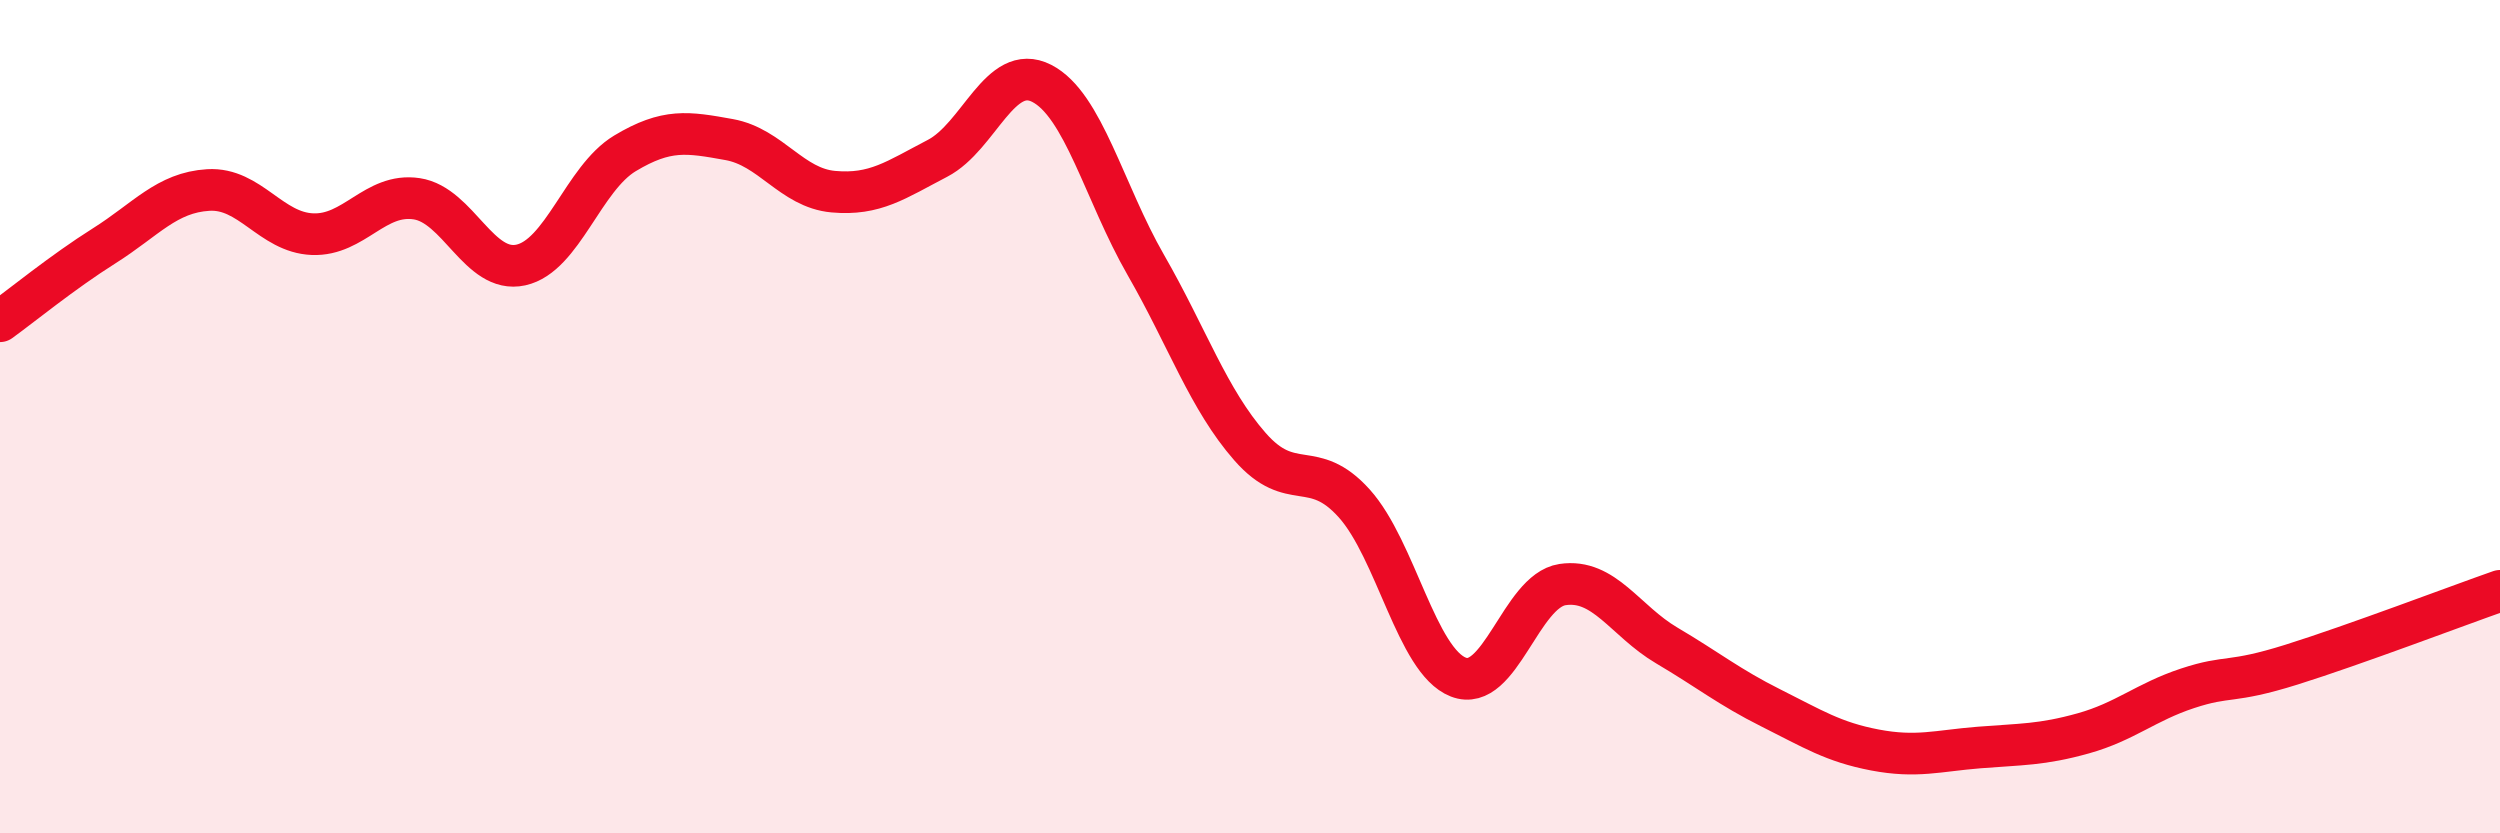
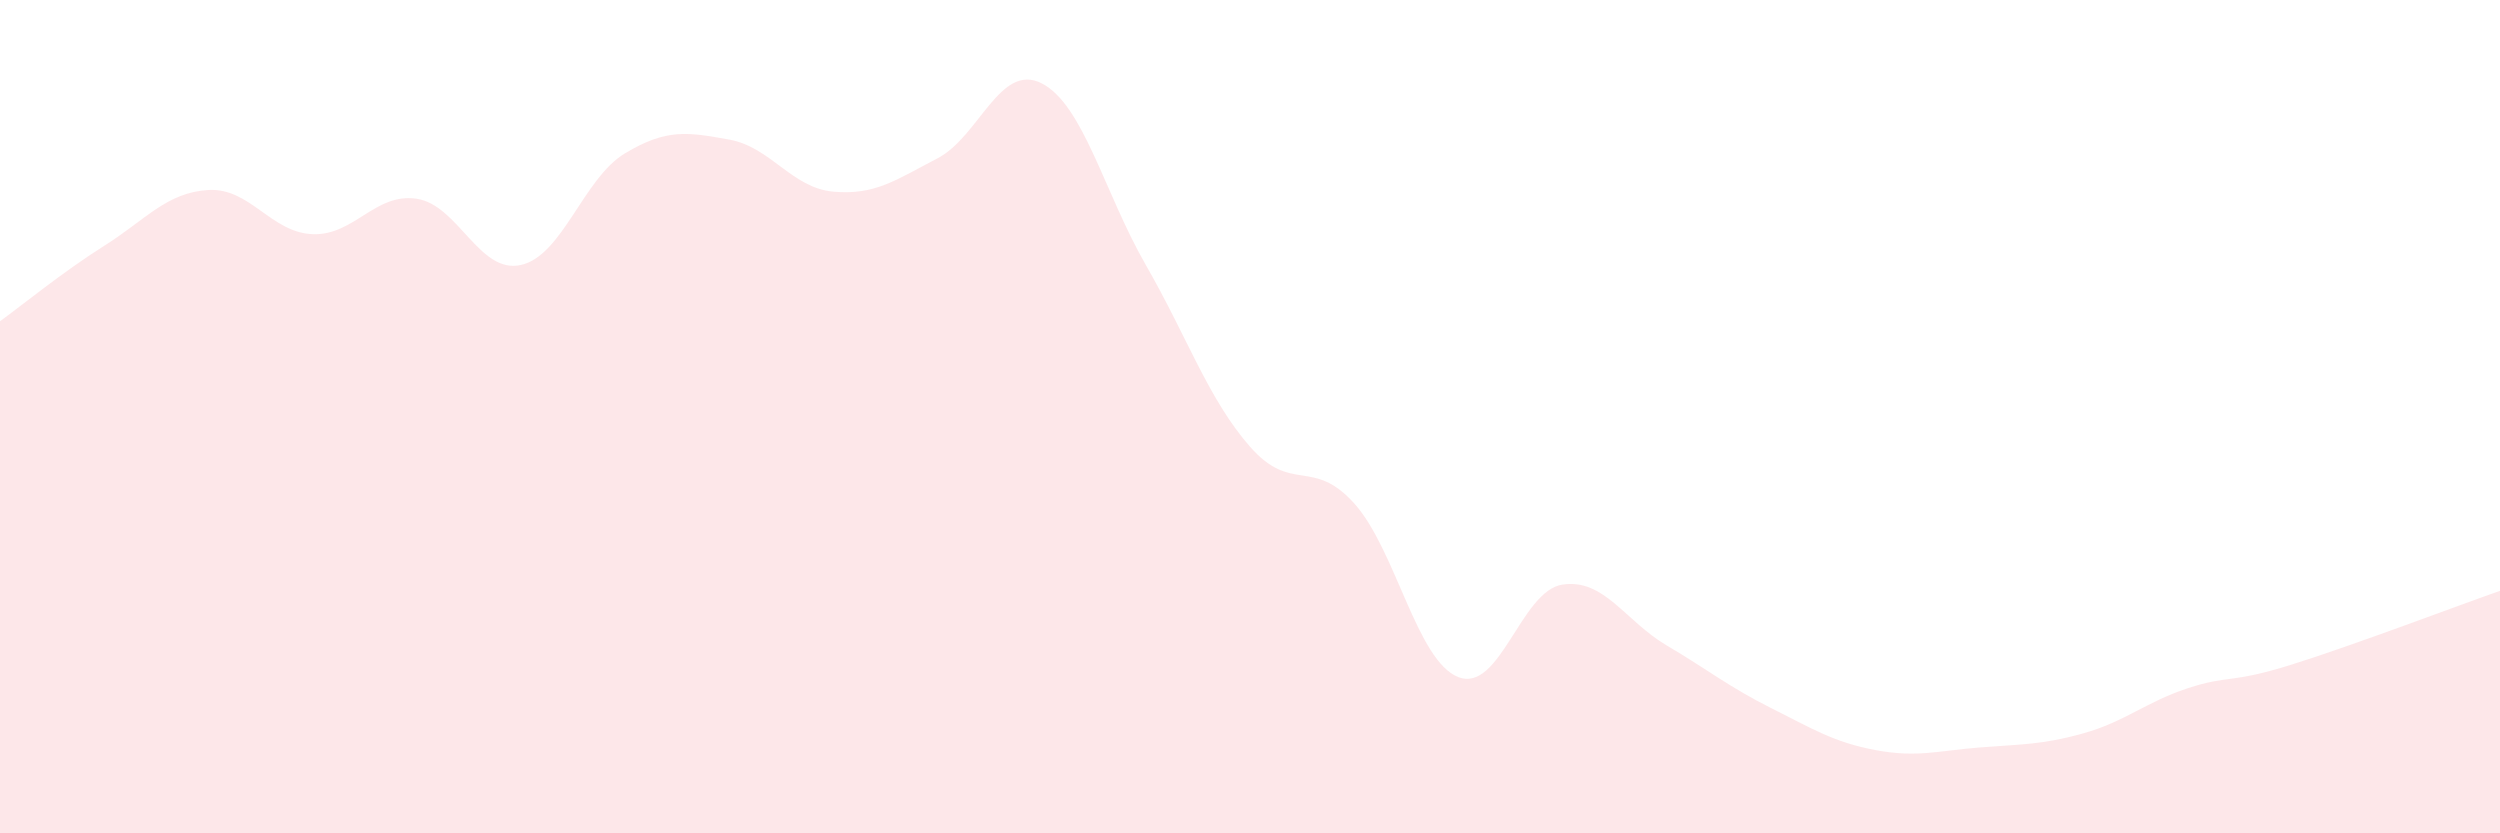
<svg xmlns="http://www.w3.org/2000/svg" width="60" height="20" viewBox="0 0 60 20">
  <path d="M 0,7.71 C 0.5,7.35 1.5,6.53 2.5,5.9 C 3.5,5.27 4,4.62 5,4.56 C 6,4.5 6.5,5.58 7.5,5.62 C 8.5,5.66 9,4.62 10,4.77 C 11,4.92 11.5,6.58 12.5,6.36 C 13.5,6.14 14,4.28 15,3.68 C 16,3.08 16.5,3.17 17.5,3.35 C 18.5,3.53 19,4.51 20,4.6 C 21,4.69 21.5,4.32 22.5,3.8 C 23.5,3.28 24,1.49 25,2 C 26,2.51 26.5,4.62 27.5,6.36 C 28.5,8.1 29,9.58 30,10.72 C 31,11.86 31.5,10.97 32.5,12.08 C 33.5,13.19 34,15.86 35,16.25 C 36,16.64 36.5,14.18 37.5,14.03 C 38.5,13.88 39,14.9 40,15.49 C 41,16.08 41.5,16.49 42.5,16.99 C 43.5,17.49 44,17.81 45,18 C 46,18.19 46.5,18.02 47.5,17.94 C 48.5,17.86 49,17.88 50,17.6 C 51,17.32 51.5,16.85 52.5,16.52 C 53.5,16.19 53.5,16.42 55,15.95 C 56.5,15.48 59,14.53 60,14.18L60 20L0 20Z" fill="#EB0A25" opacity="0.1" stroke-linecap="round" stroke-linejoin="round" />
-   <path d="M 0,7.71 C 0.5,7.35 1.5,6.53 2.5,5.9 C 3.5,5.27 4,4.62 5,4.56 C 6,4.5 6.5,5.58 7.5,5.62 C 8.5,5.66 9,4.62 10,4.77 C 11,4.92 11.5,6.58 12.5,6.36 C 13.5,6.14 14,4.28 15,3.68 C 16,3.08 16.5,3.17 17.5,3.35 C 18.5,3.53 19,4.51 20,4.6 C 21,4.69 21.5,4.32 22.5,3.8 C 23.5,3.28 24,1.49 25,2 C 26,2.51 26.5,4.62 27.5,6.36 C 28.5,8.1 29,9.58 30,10.72 C 31,11.86 31.5,10.97 32.5,12.08 C 33.5,13.19 34,15.86 35,16.25 C 36,16.64 36.5,14.18 37.5,14.03 C 38.5,13.88 39,14.9 40,15.49 C 41,16.08 41.5,16.49 42.5,16.99 C 43.5,17.49 44,17.81 45,18 C 46,18.19 46.5,18.02 47.5,17.94 C 48.5,17.86 49,17.88 50,17.6 C 51,17.32 51.5,16.85 52.5,16.52 C 53.5,16.19 53.5,16.42 55,15.95 C 56.5,15.48 59,14.53 60,14.18" stroke="#EB0A25" stroke-width="1" fill="none" stroke-linecap="round" stroke-linejoin="round" />
</svg>